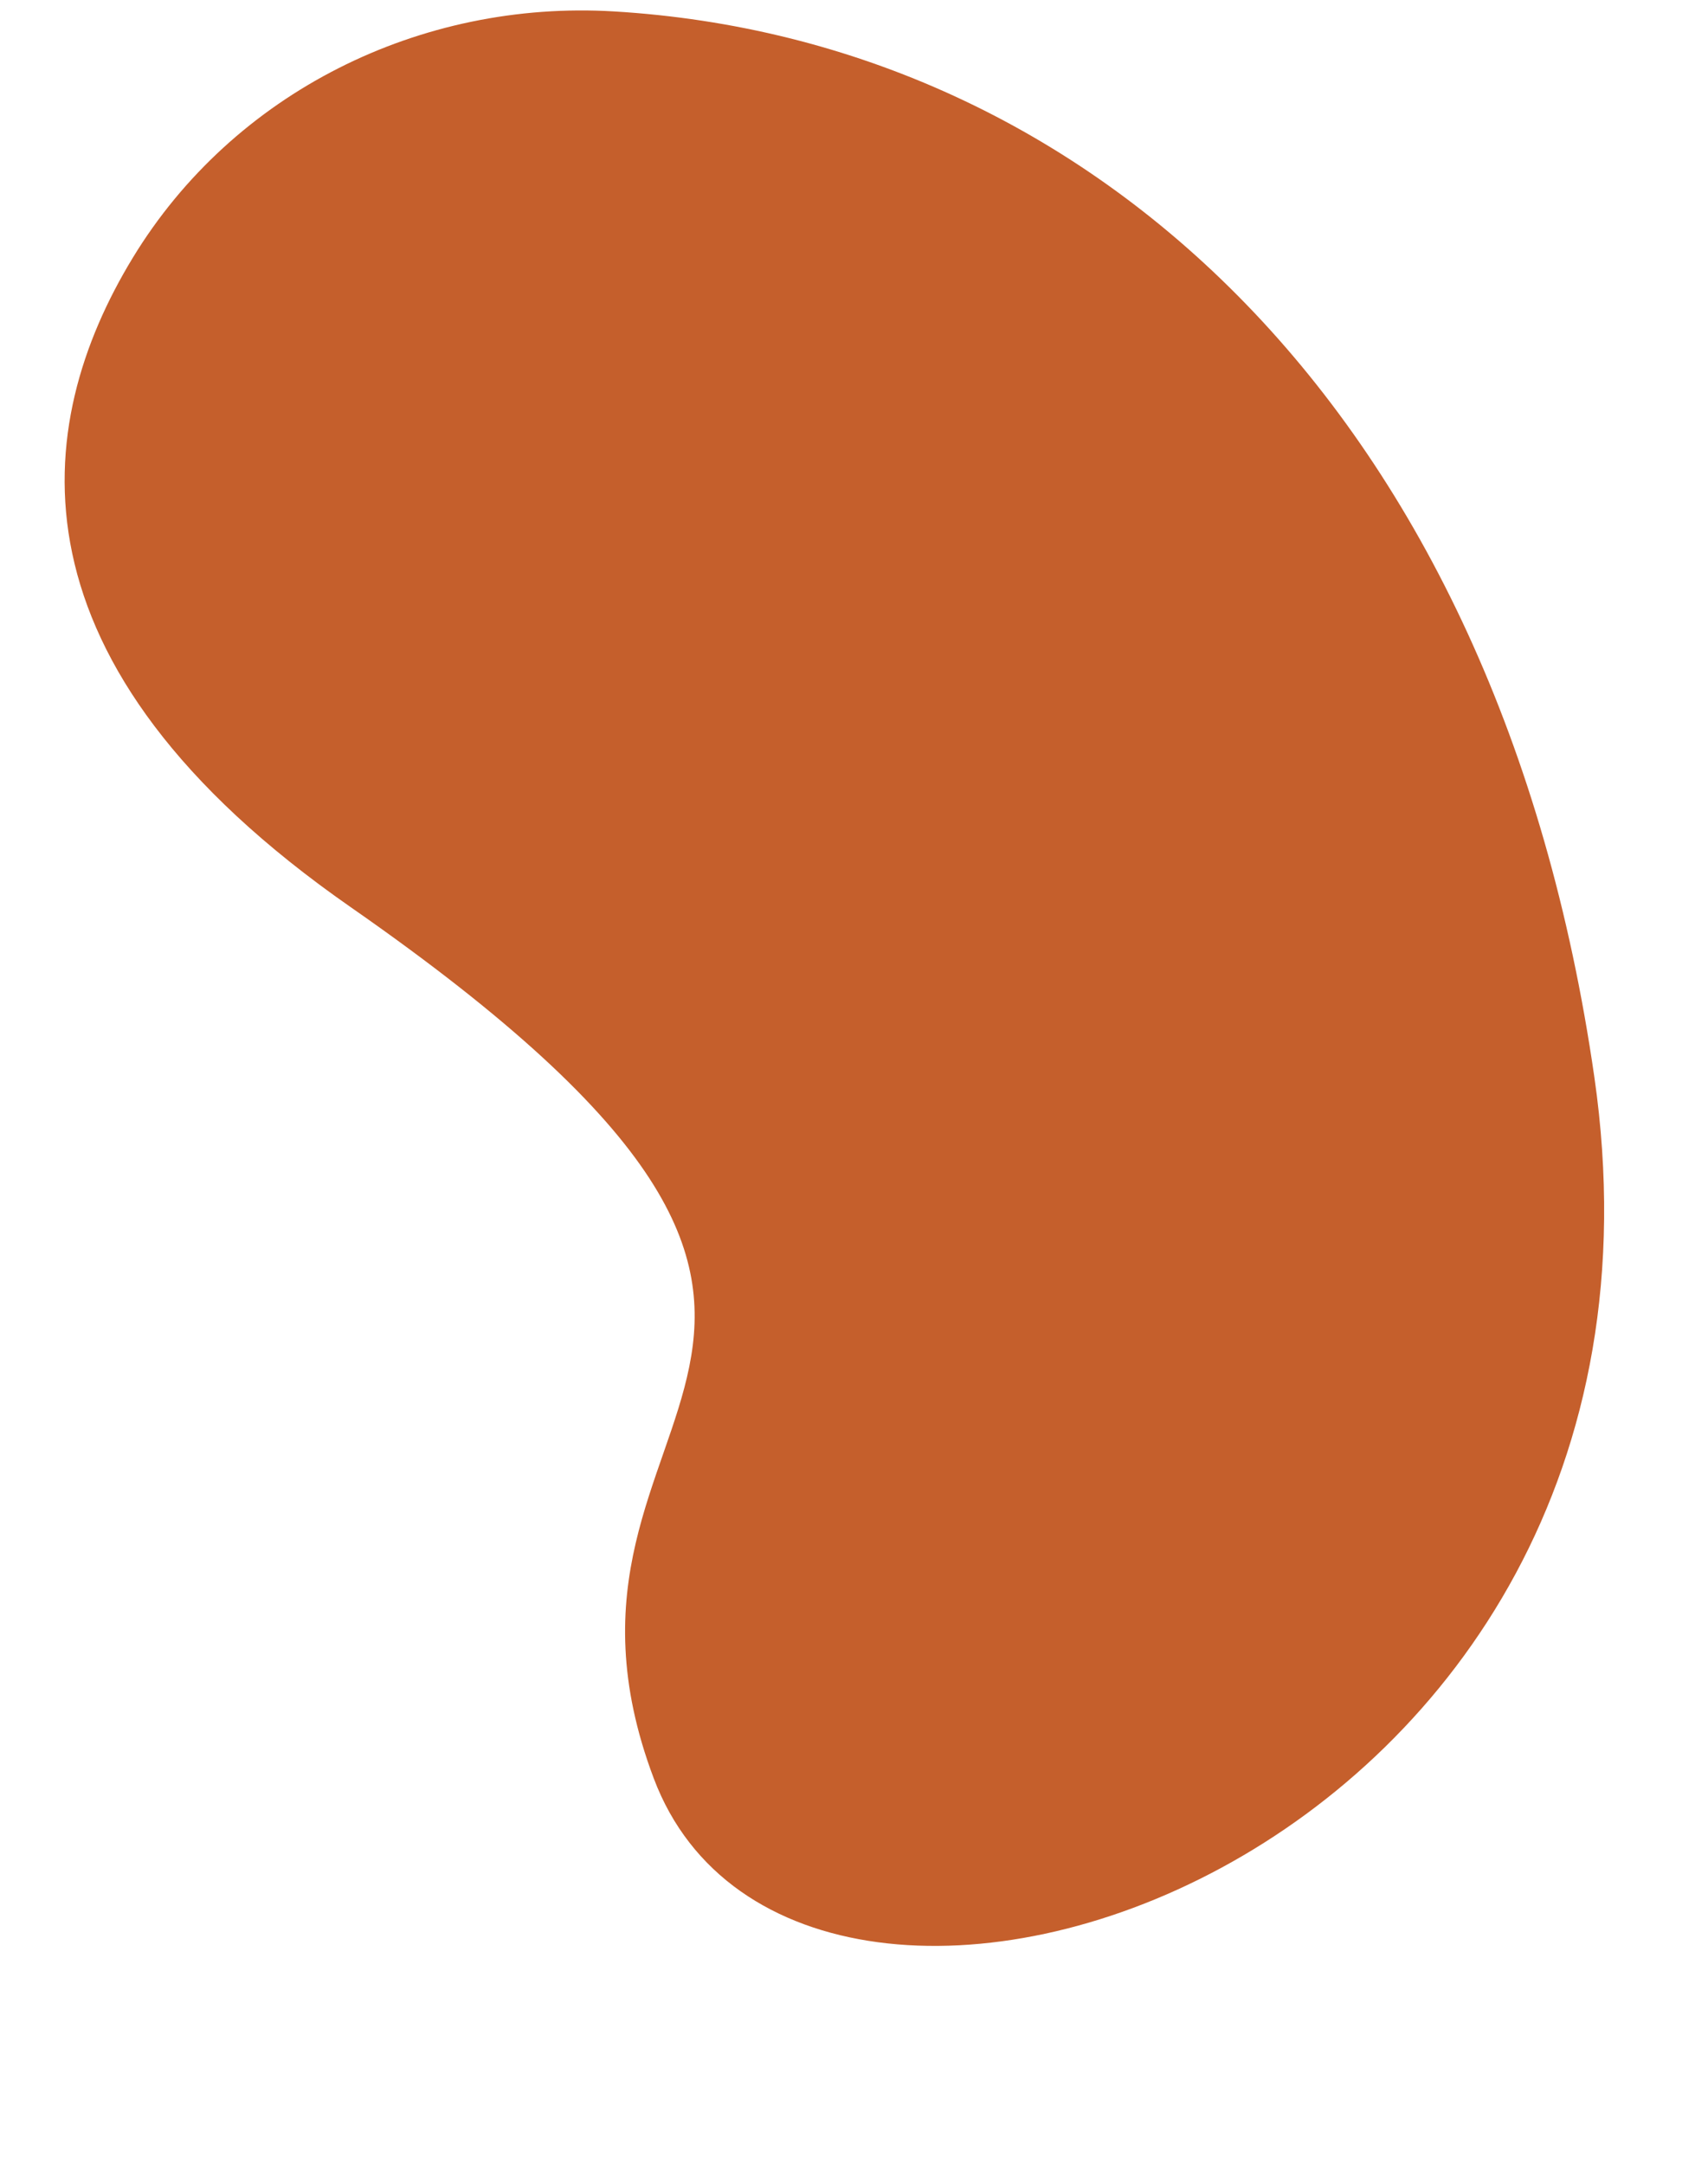
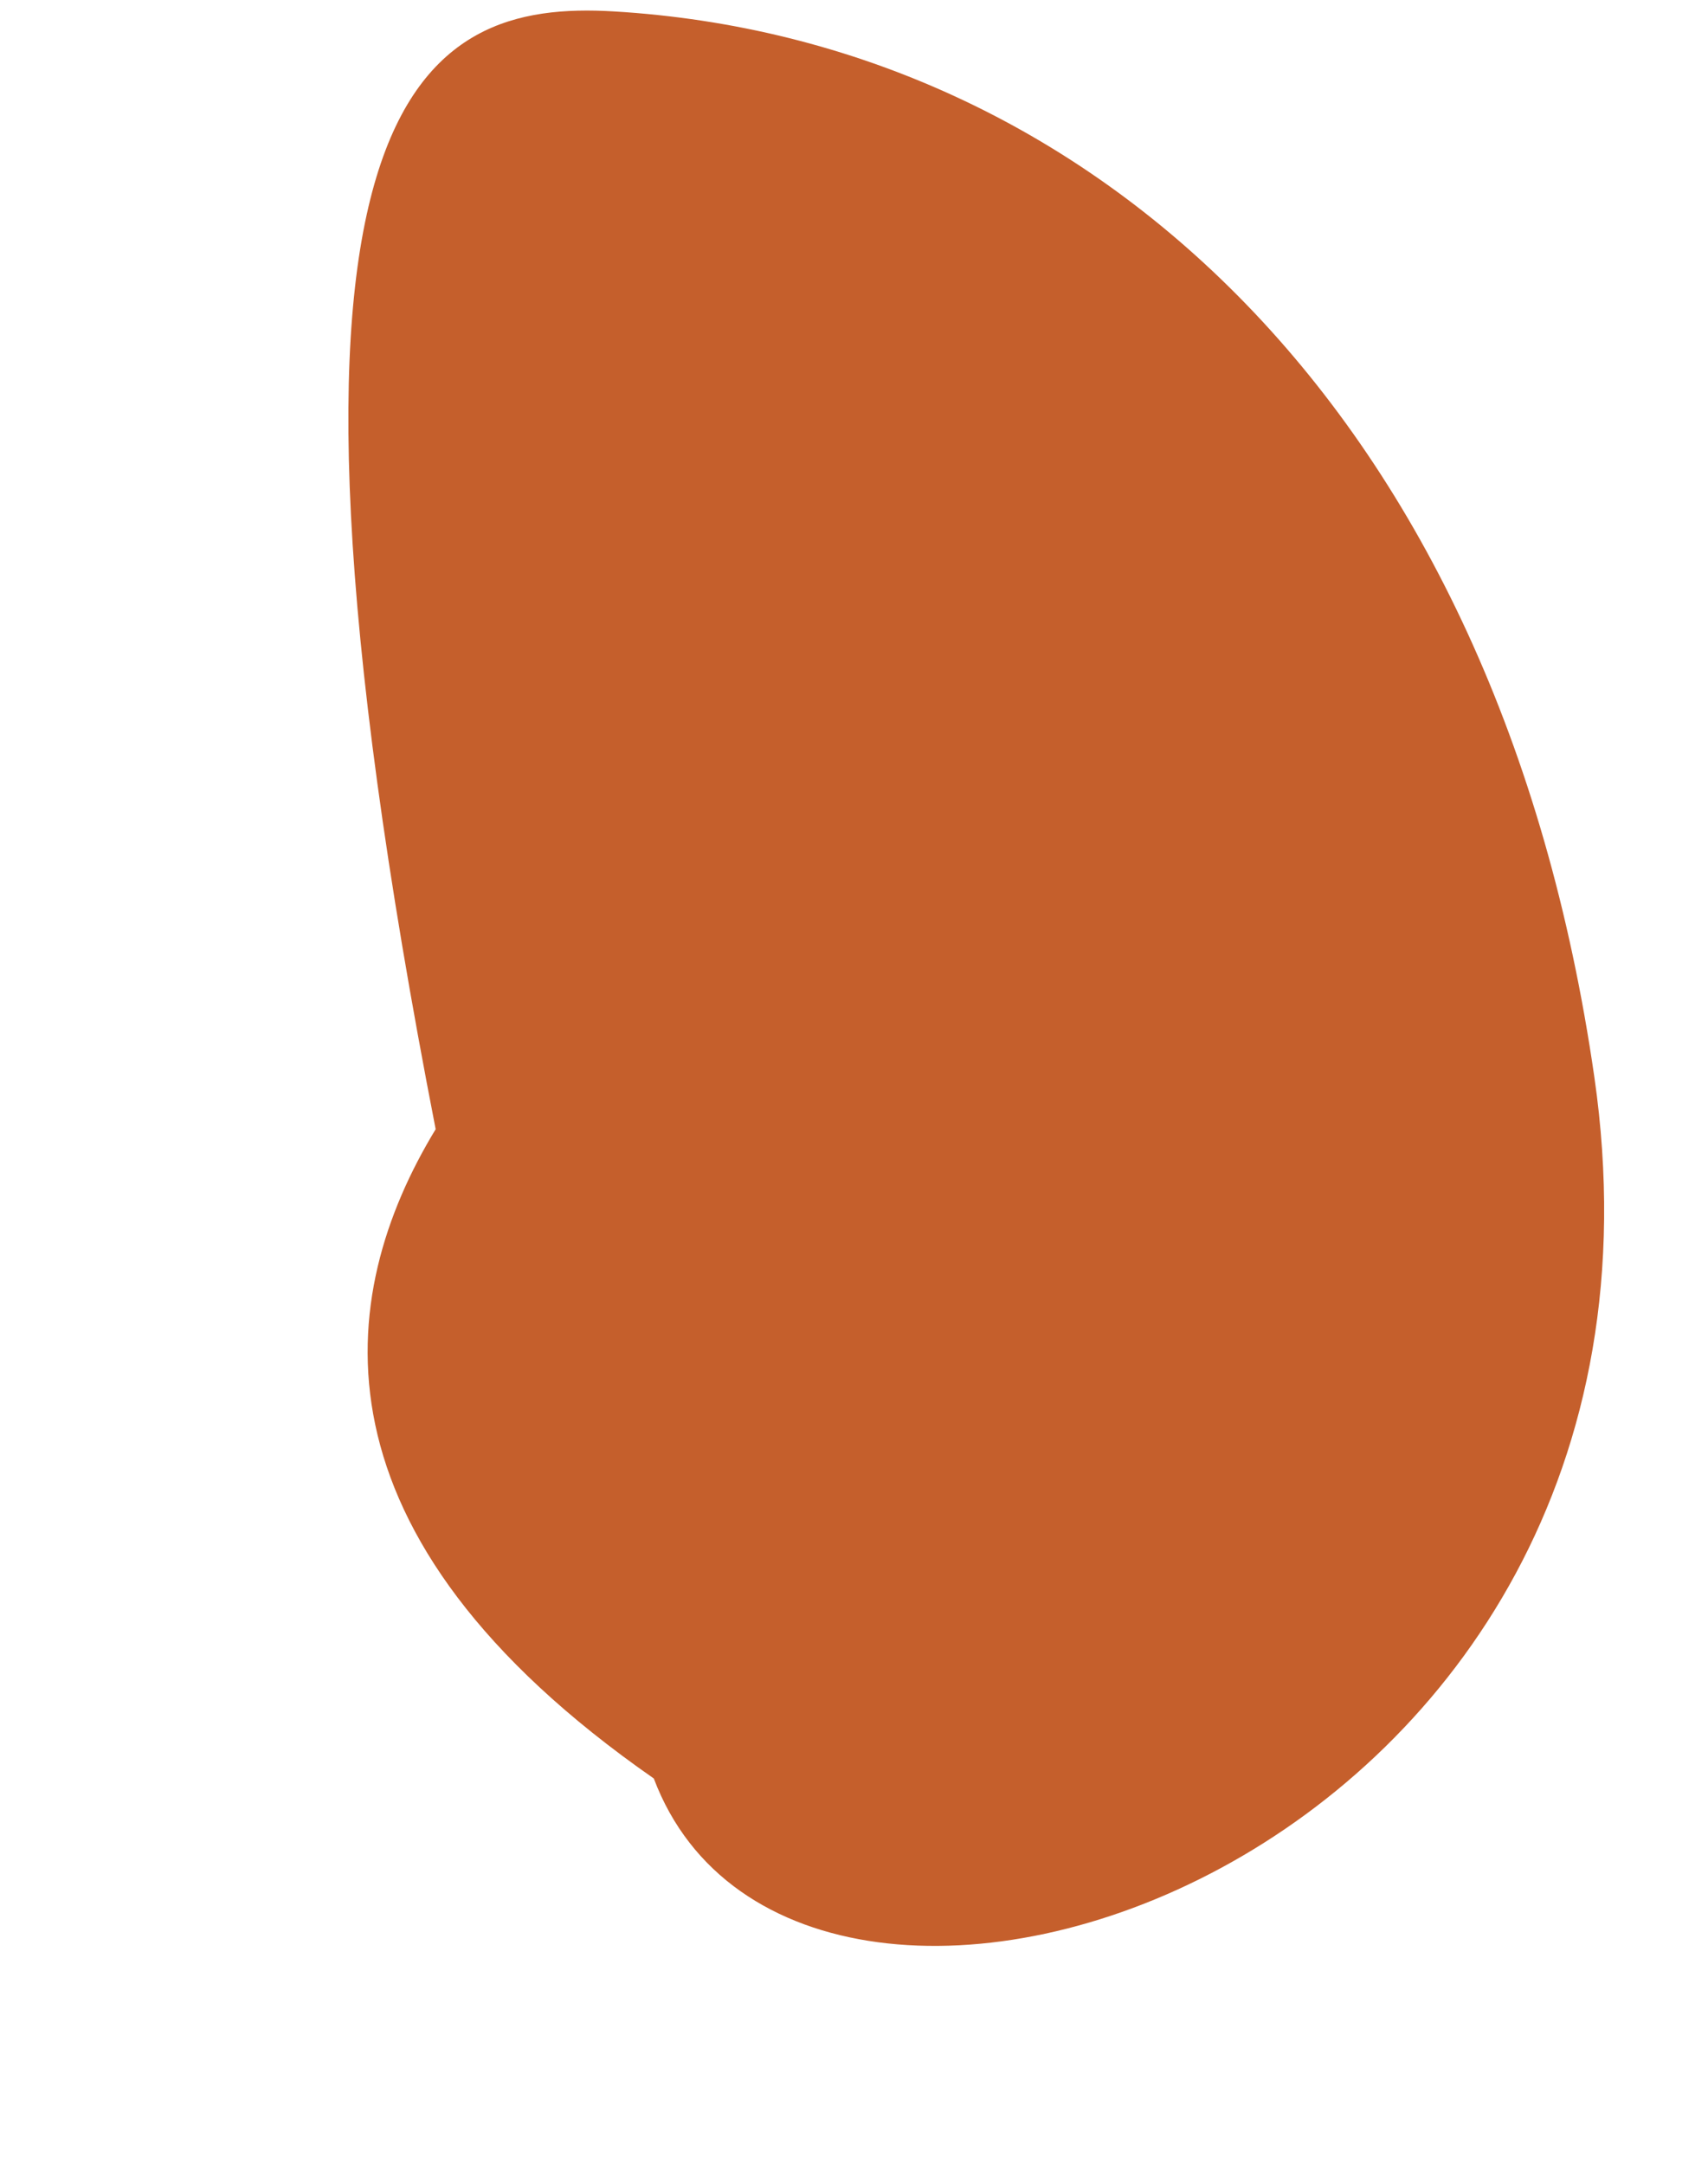
<svg xmlns="http://www.w3.org/2000/svg" height="559.0" preserveAspectRatio="xMidYMid meet" version="1.0" viewBox="-16.7 -2.7 441.3 559.0" width="441.3" zoomAndPan="magnify">
  <g id="change1_1">
-     <path d="M395.237,275.551c29.357,203.713-205.501,280.683-243.014,181.194s88.072-109.275-78.286-225.073 c-90.608-63.07-82.516-124.689-56.359-167.728C43.602,21.122,91.925-2.745,141.945,0.252 C264.818,7.615,370.377,103.044,395.237,275.551z" fill="#C55F2C" />
+     <path d="M395.237,275.551c29.357,203.713-205.501,280.683-243.014,181.194c-90.608-63.07-82.516-124.689-56.359-167.728C43.602,21.122,91.925-2.745,141.945,0.252 C264.818,7.615,370.377,103.044,395.237,275.551z" fill="#C55F2C" />
  </g>
</svg>